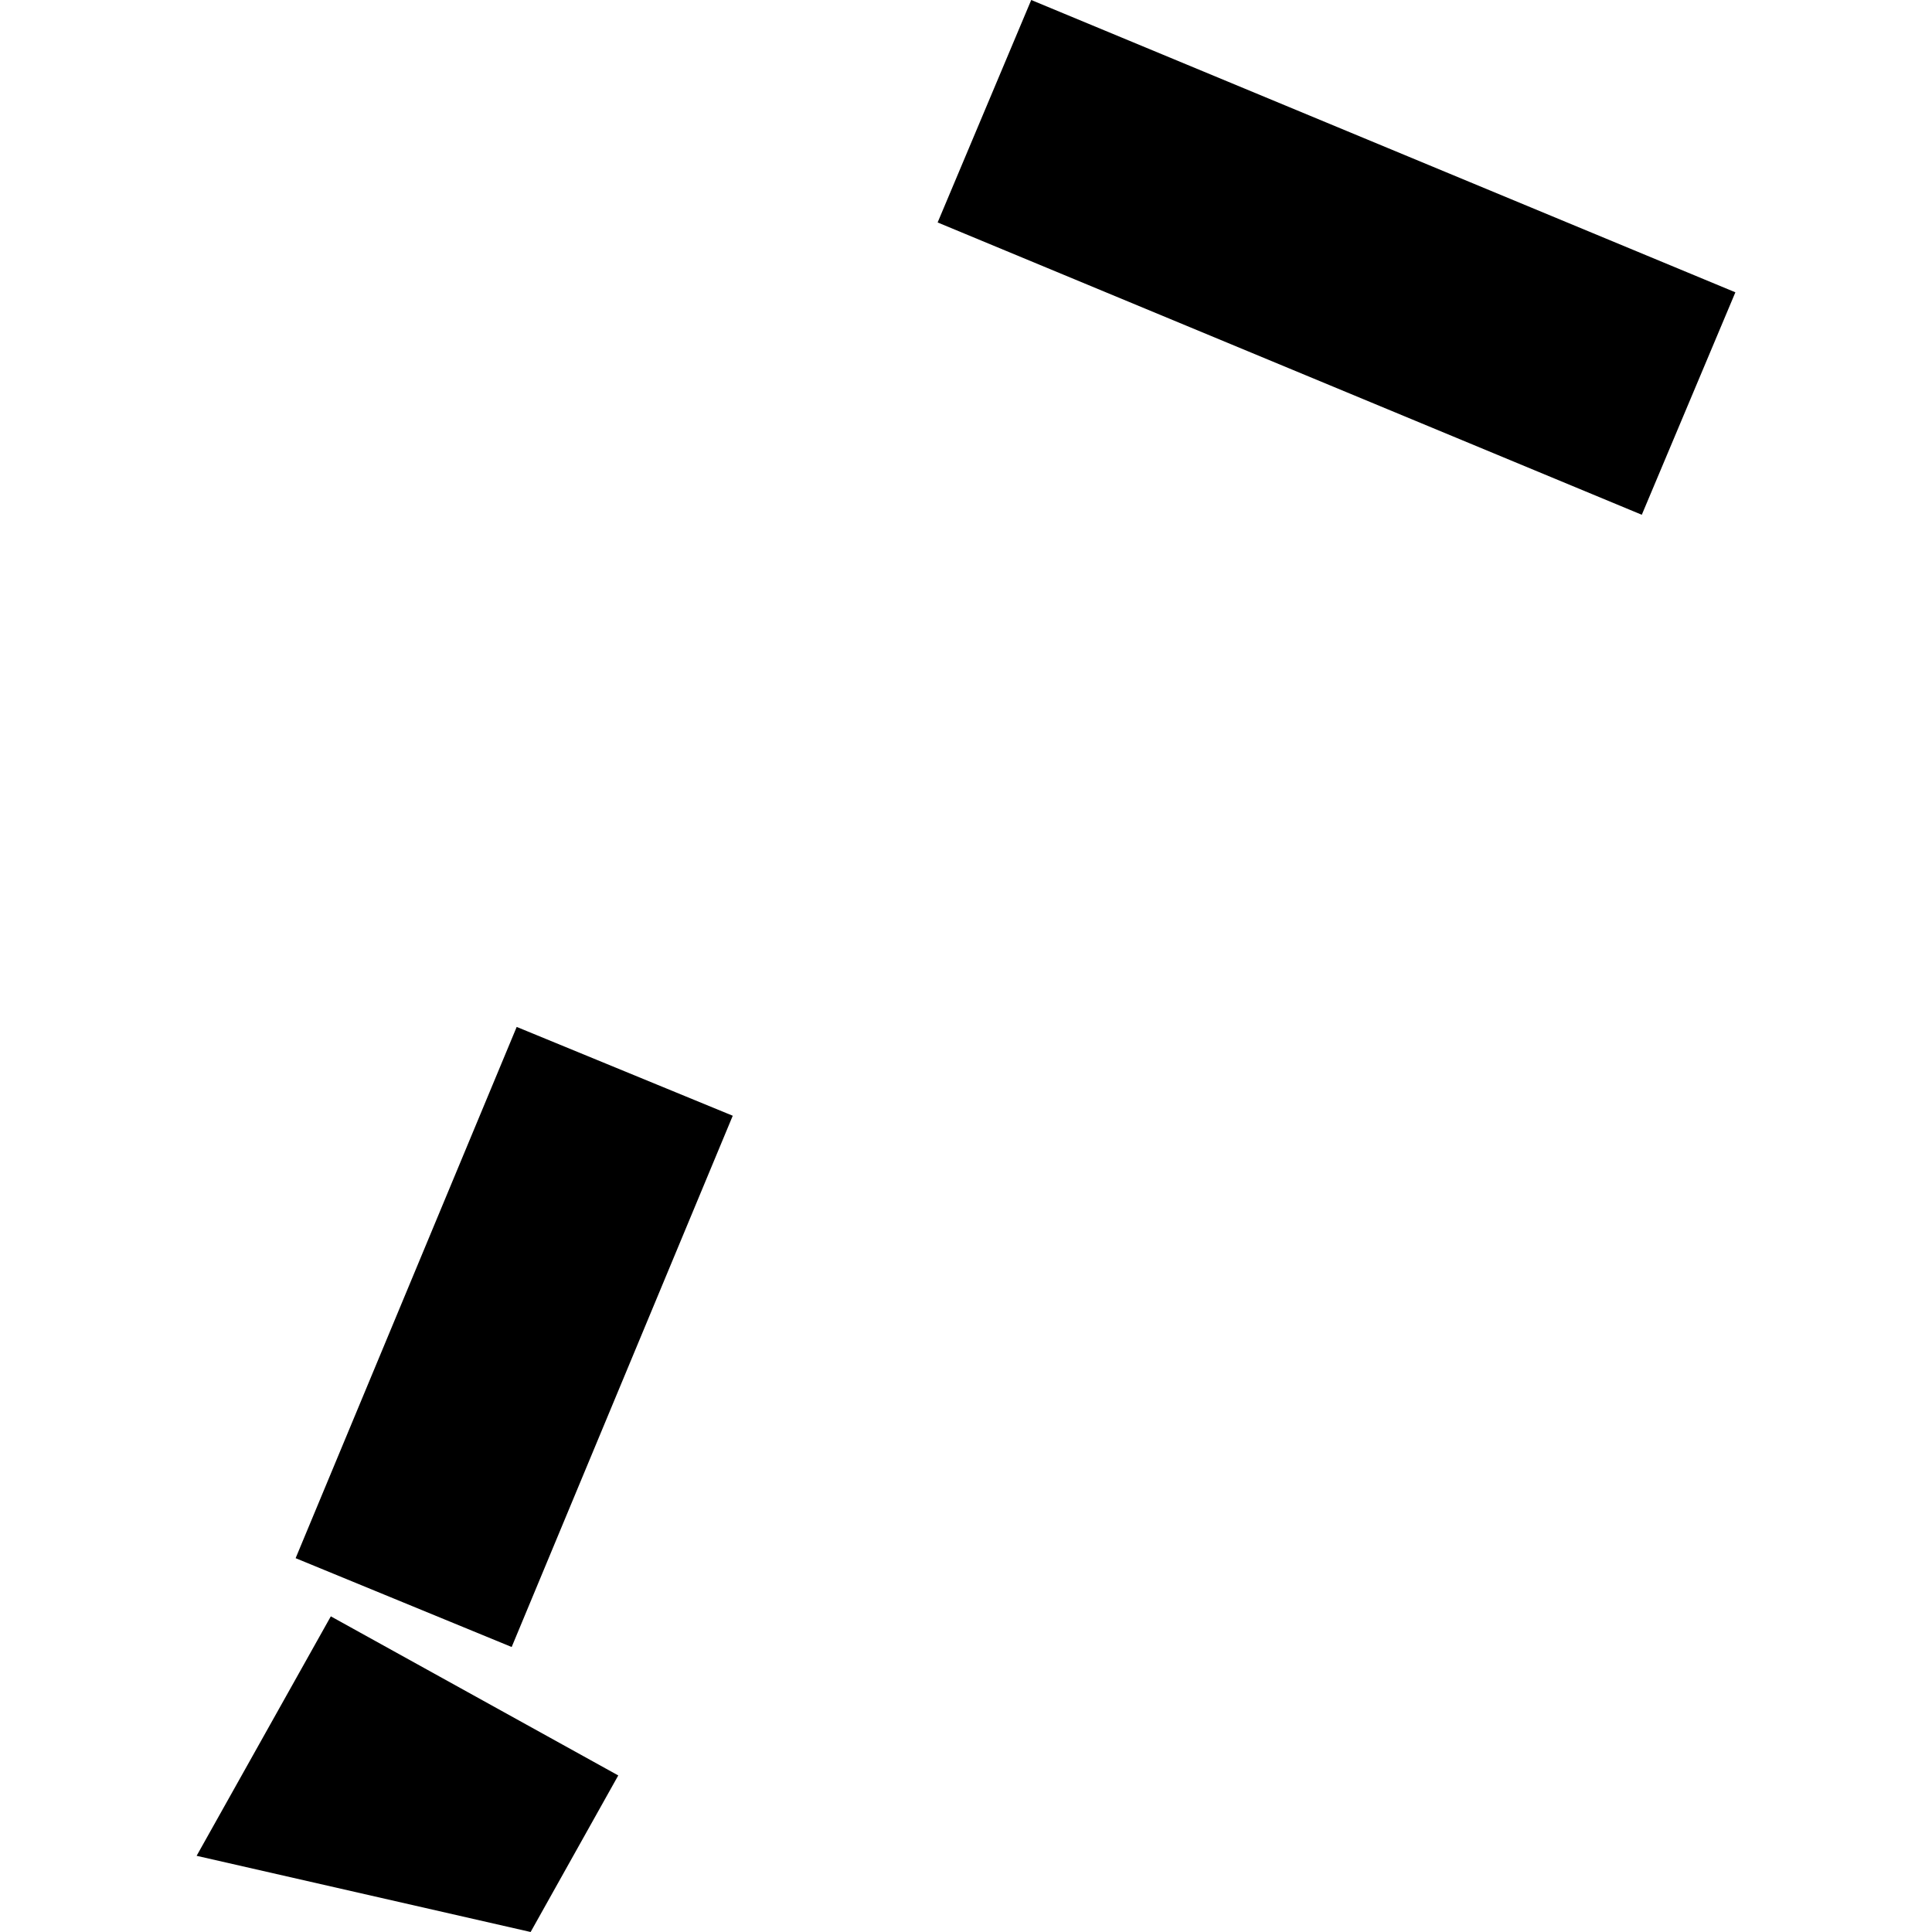
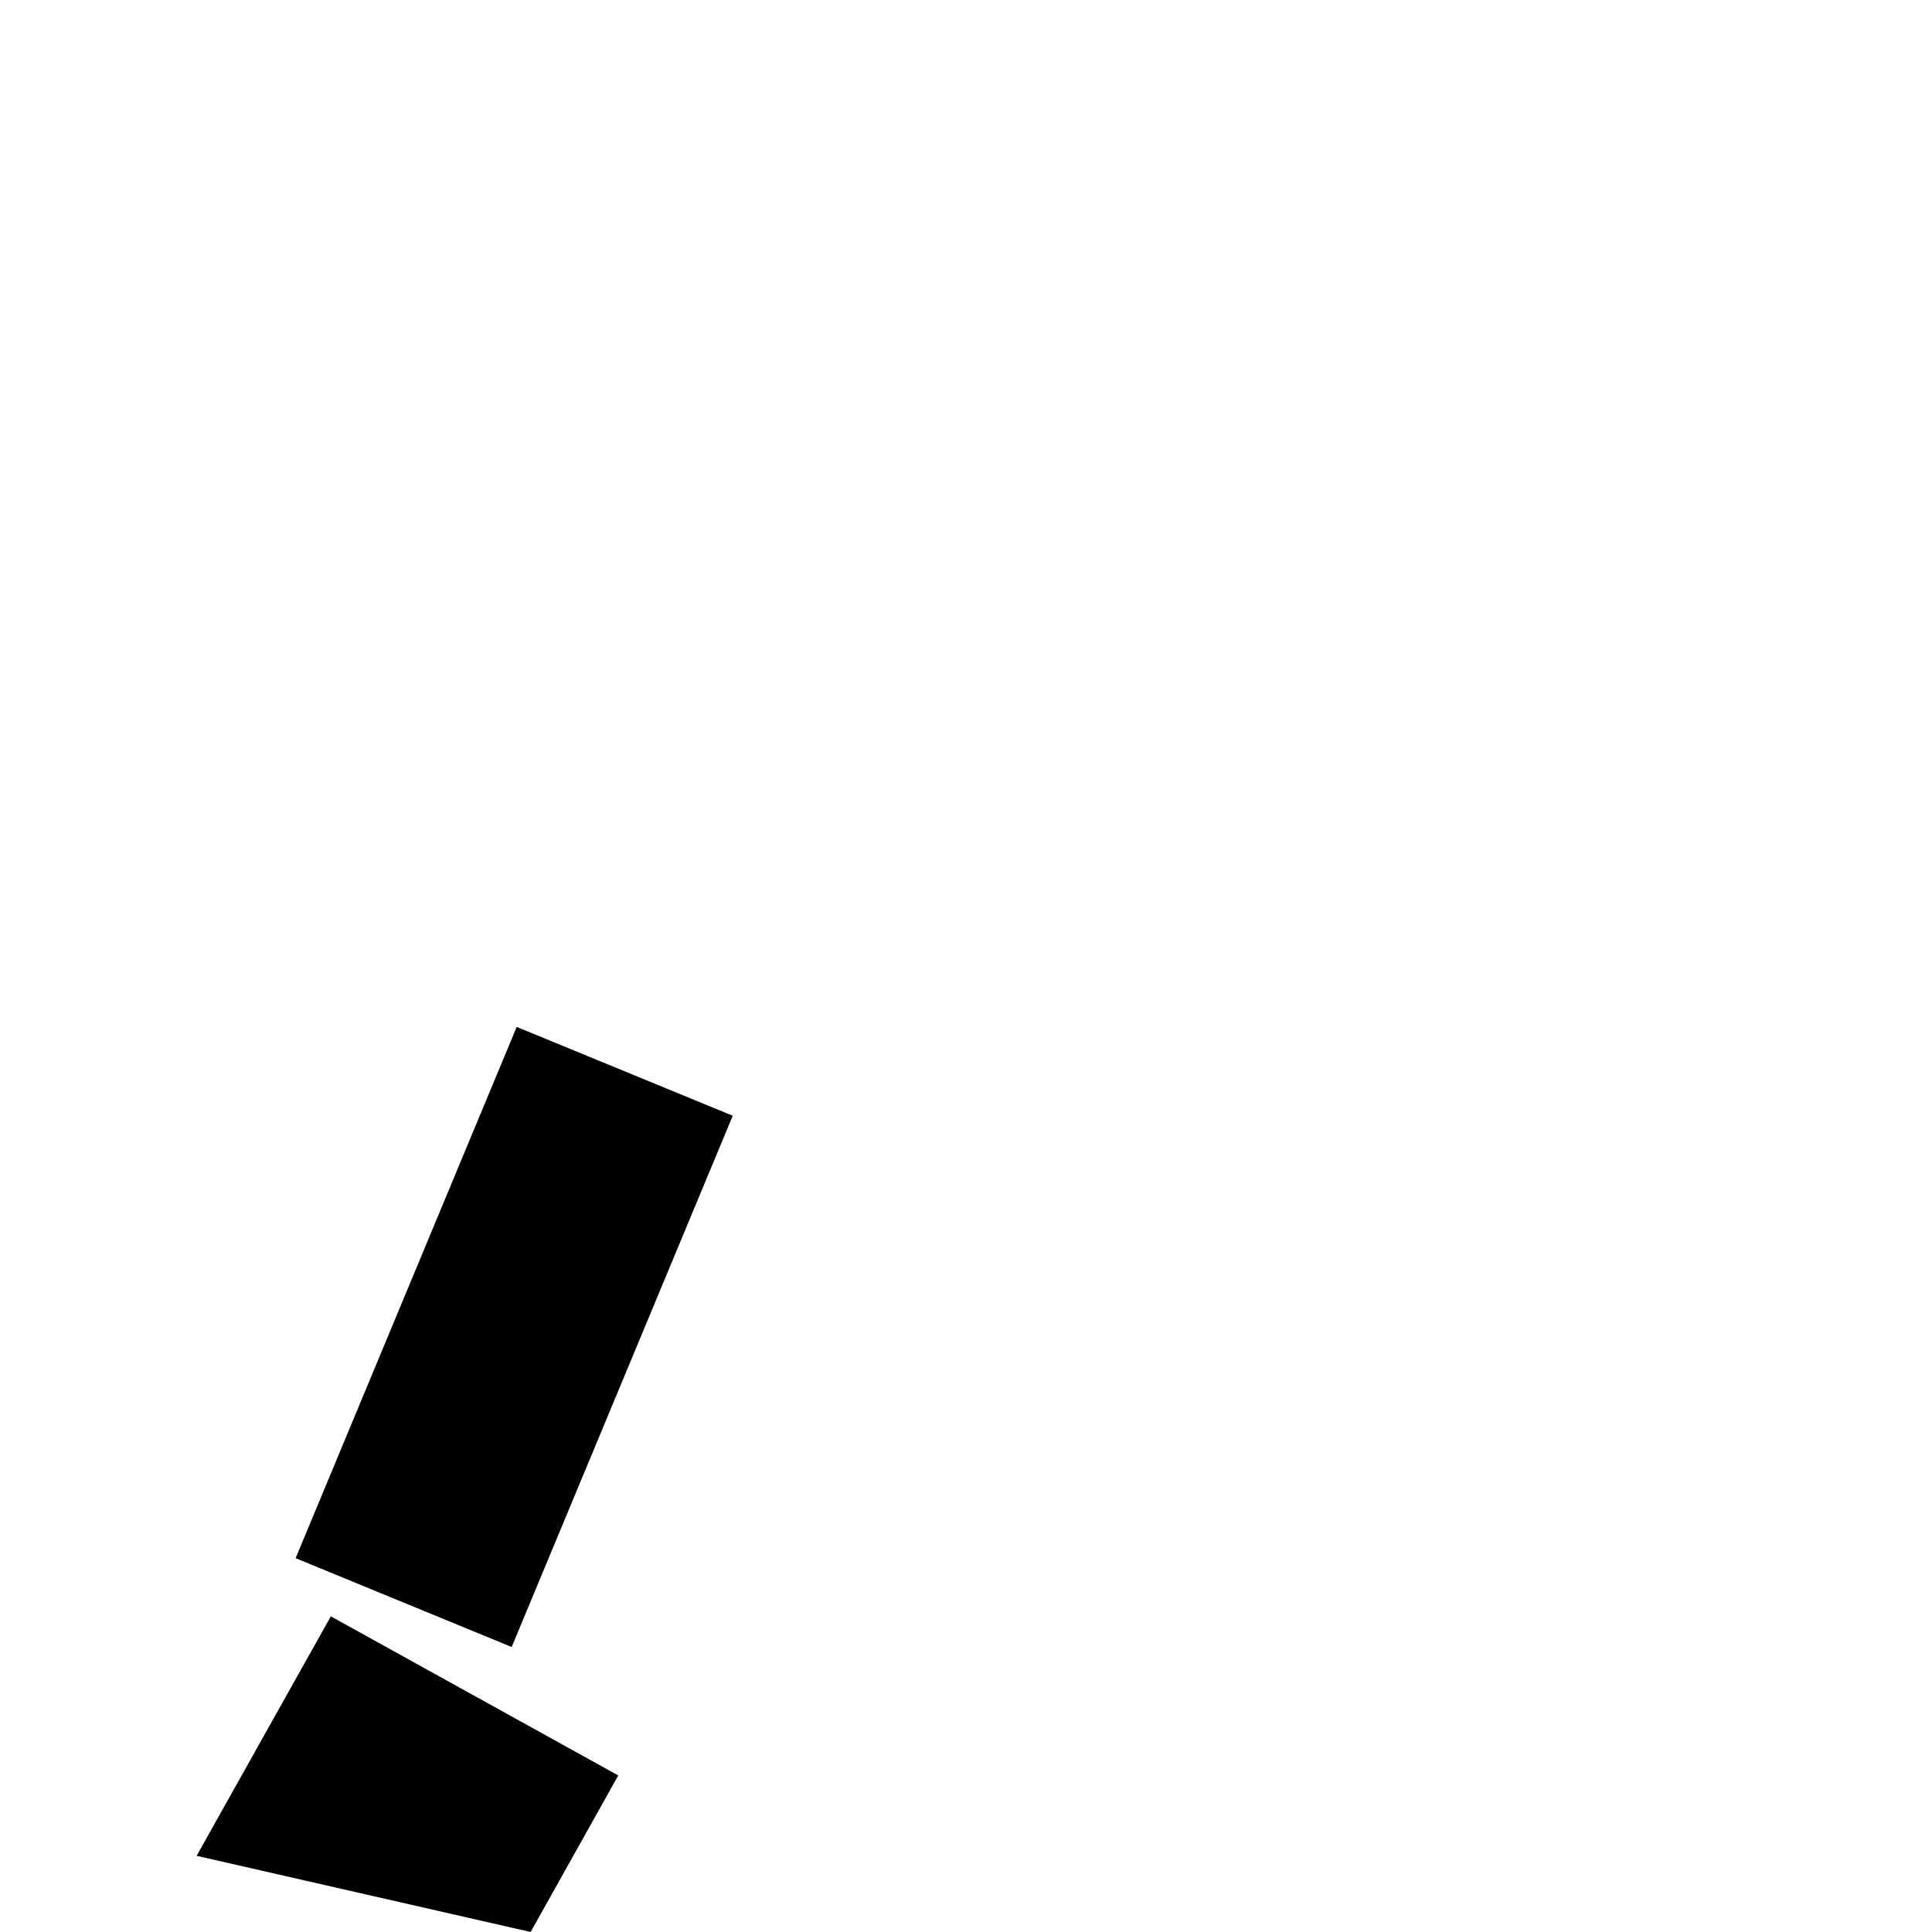
<svg xmlns="http://www.w3.org/2000/svg" height="288pt" version="1.1" viewBox="0 0 288 288" width="288pt">
  <defs>
    <style type="text/css">
*{stroke-linecap:butt;stroke-linejoin:round;}
  </style>
  </defs>
  <g id="figure_1">
    <g id="patch_1">
      <path d="M 0 288  L 288 288  L 288 0  L 0 0  z " style="fill:none;opacity:0;" />
    </g>
    <g id="axes_1">
      <g id="PatchCollection_1">
        <path clip-path="url(#pf82f06a536)" d="M 77.023 153.081  L 109.23 166.322  L 76.274 245.516  L 44.068 232.275  L 77.023 153.081  " />
        <path clip-path="url(#pf82f06a536)" d="M 49.315 240.946  L 92.163 264.662  L 79.1 288  L 29.31 276.643  L 49.315 240.946  " />
-         <path clip-path="url(#pf82f06a536)" d="M 139.772 33.162  L 244.74 76.736  L 258.69 43.574  L 153.723 -0  L 139.772 33.162  " />
      </g>
    </g>
  </g>
  <defs>
    <clipPath id="pf82f06a536">
      <rect height="288" width="229.381" x="29.31" y="0" />
    </clipPath>
  </defs>
</svg>